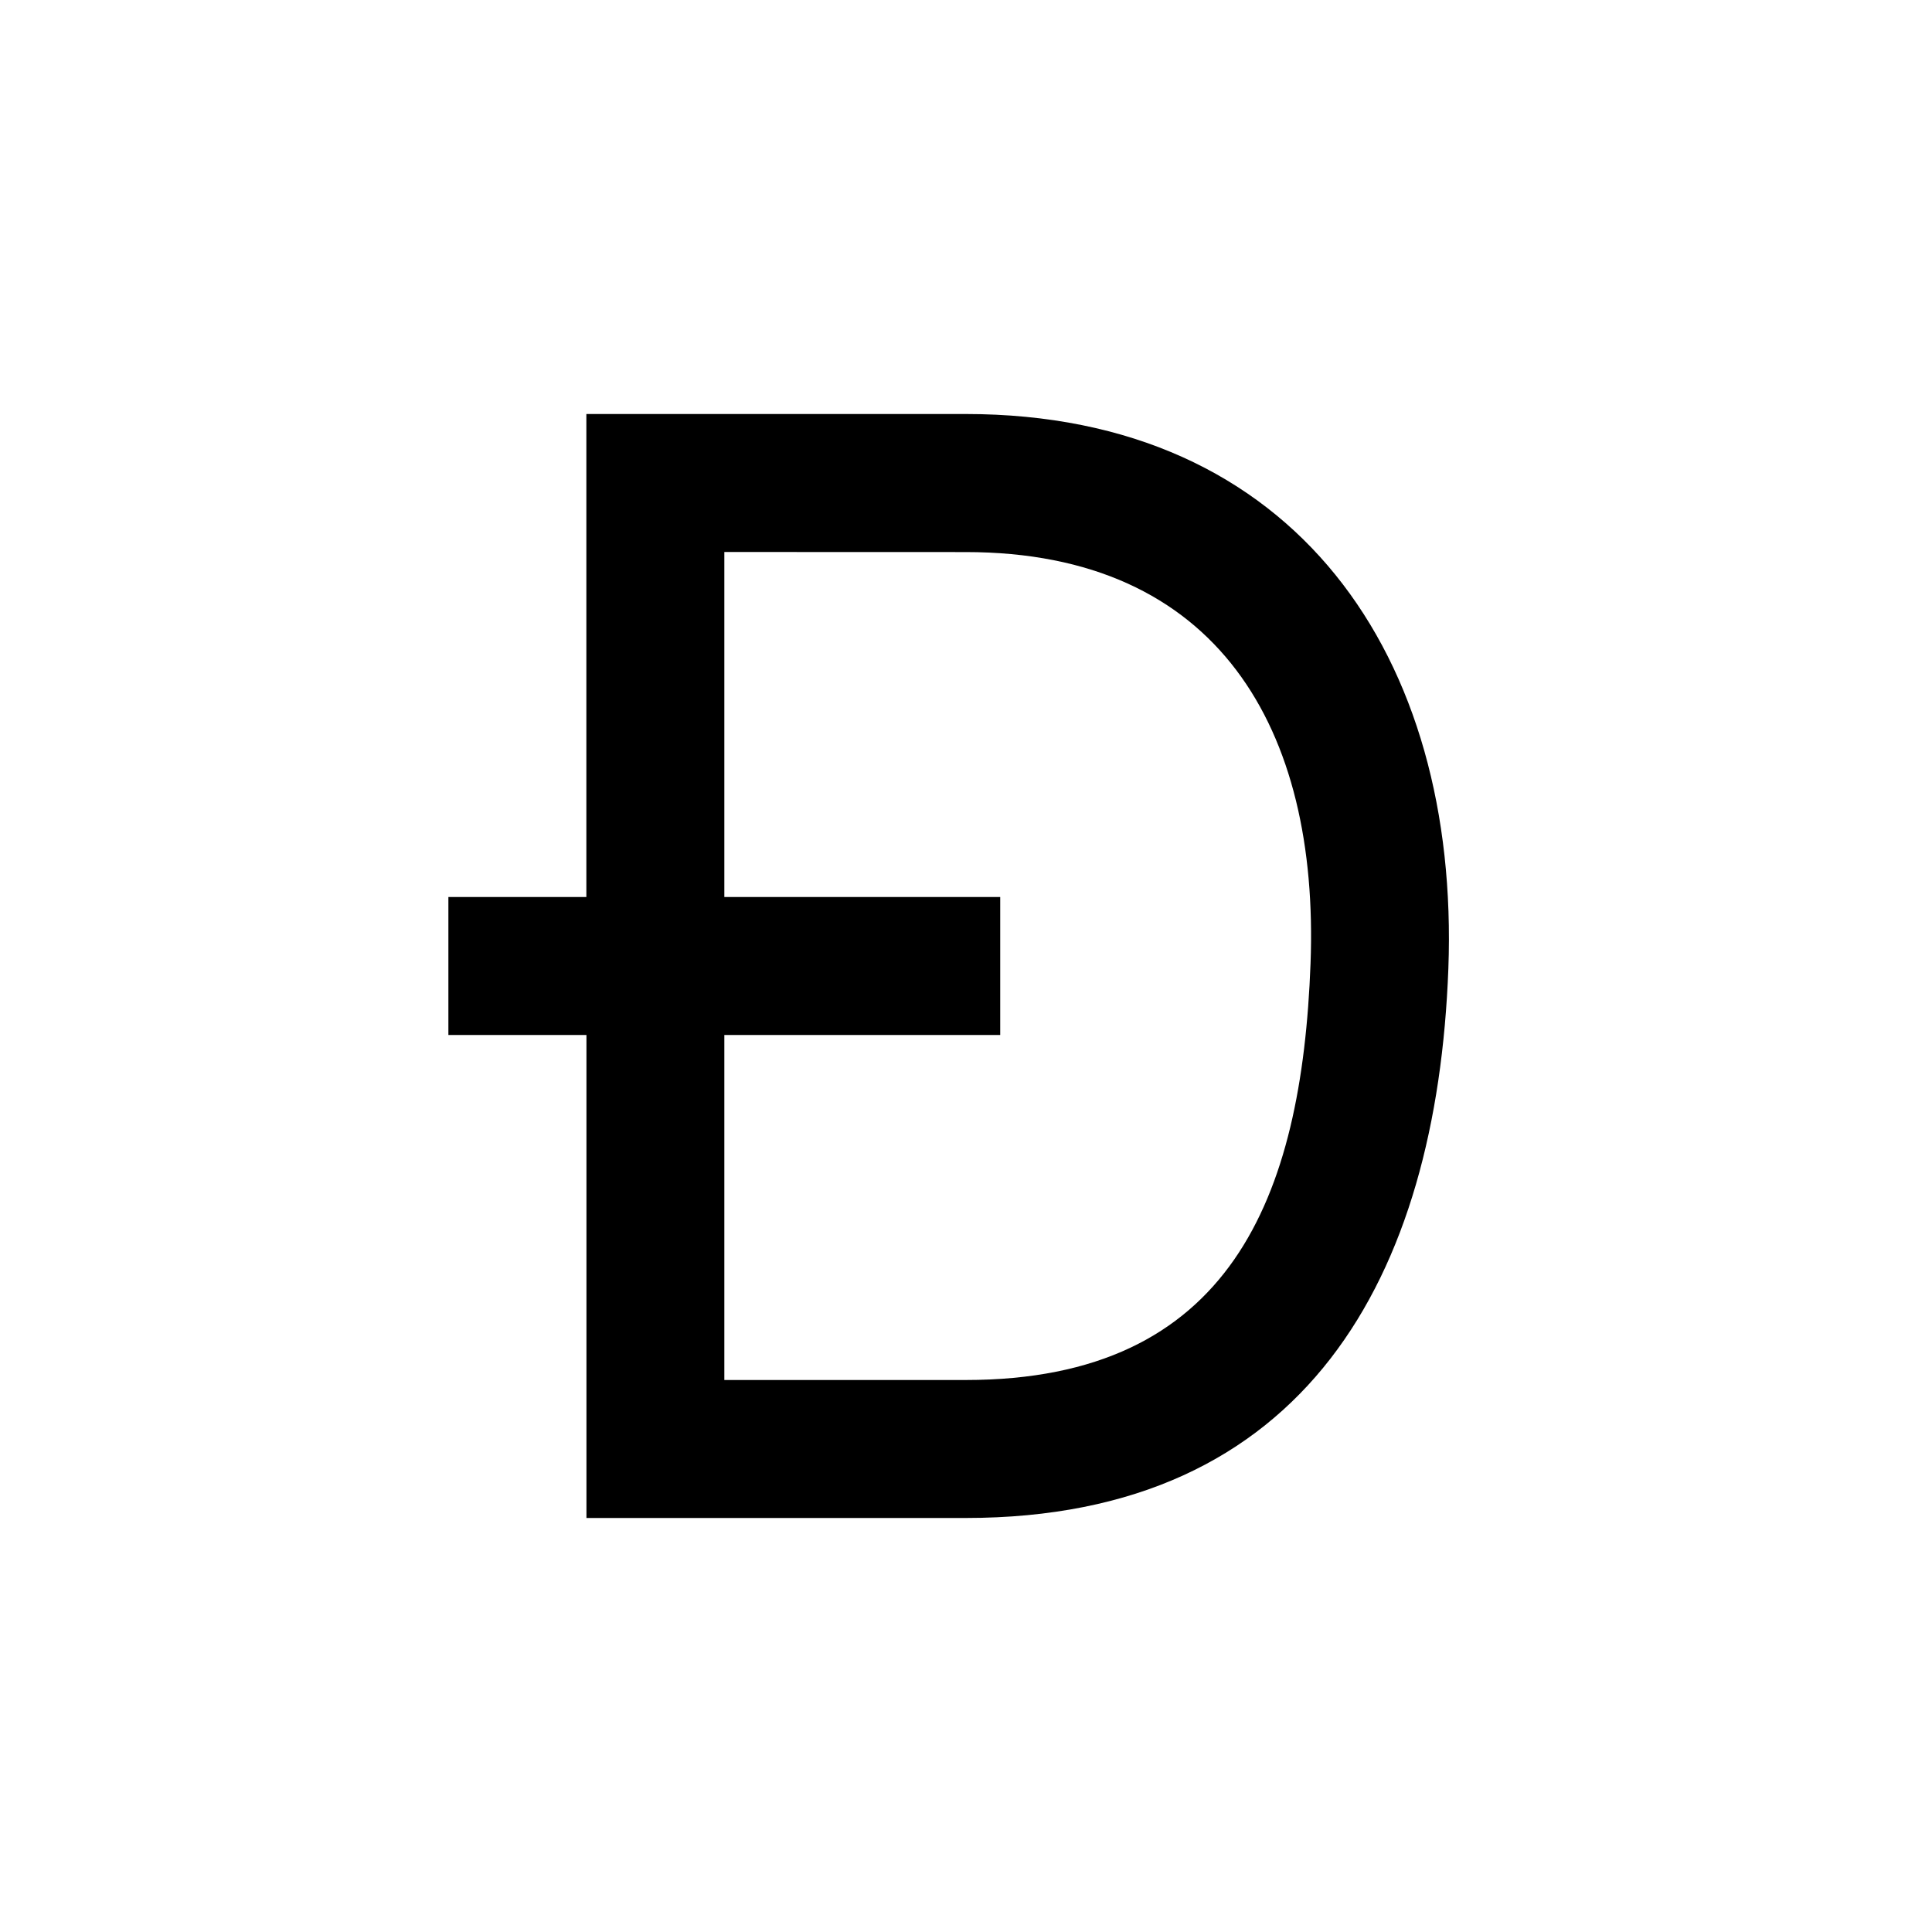
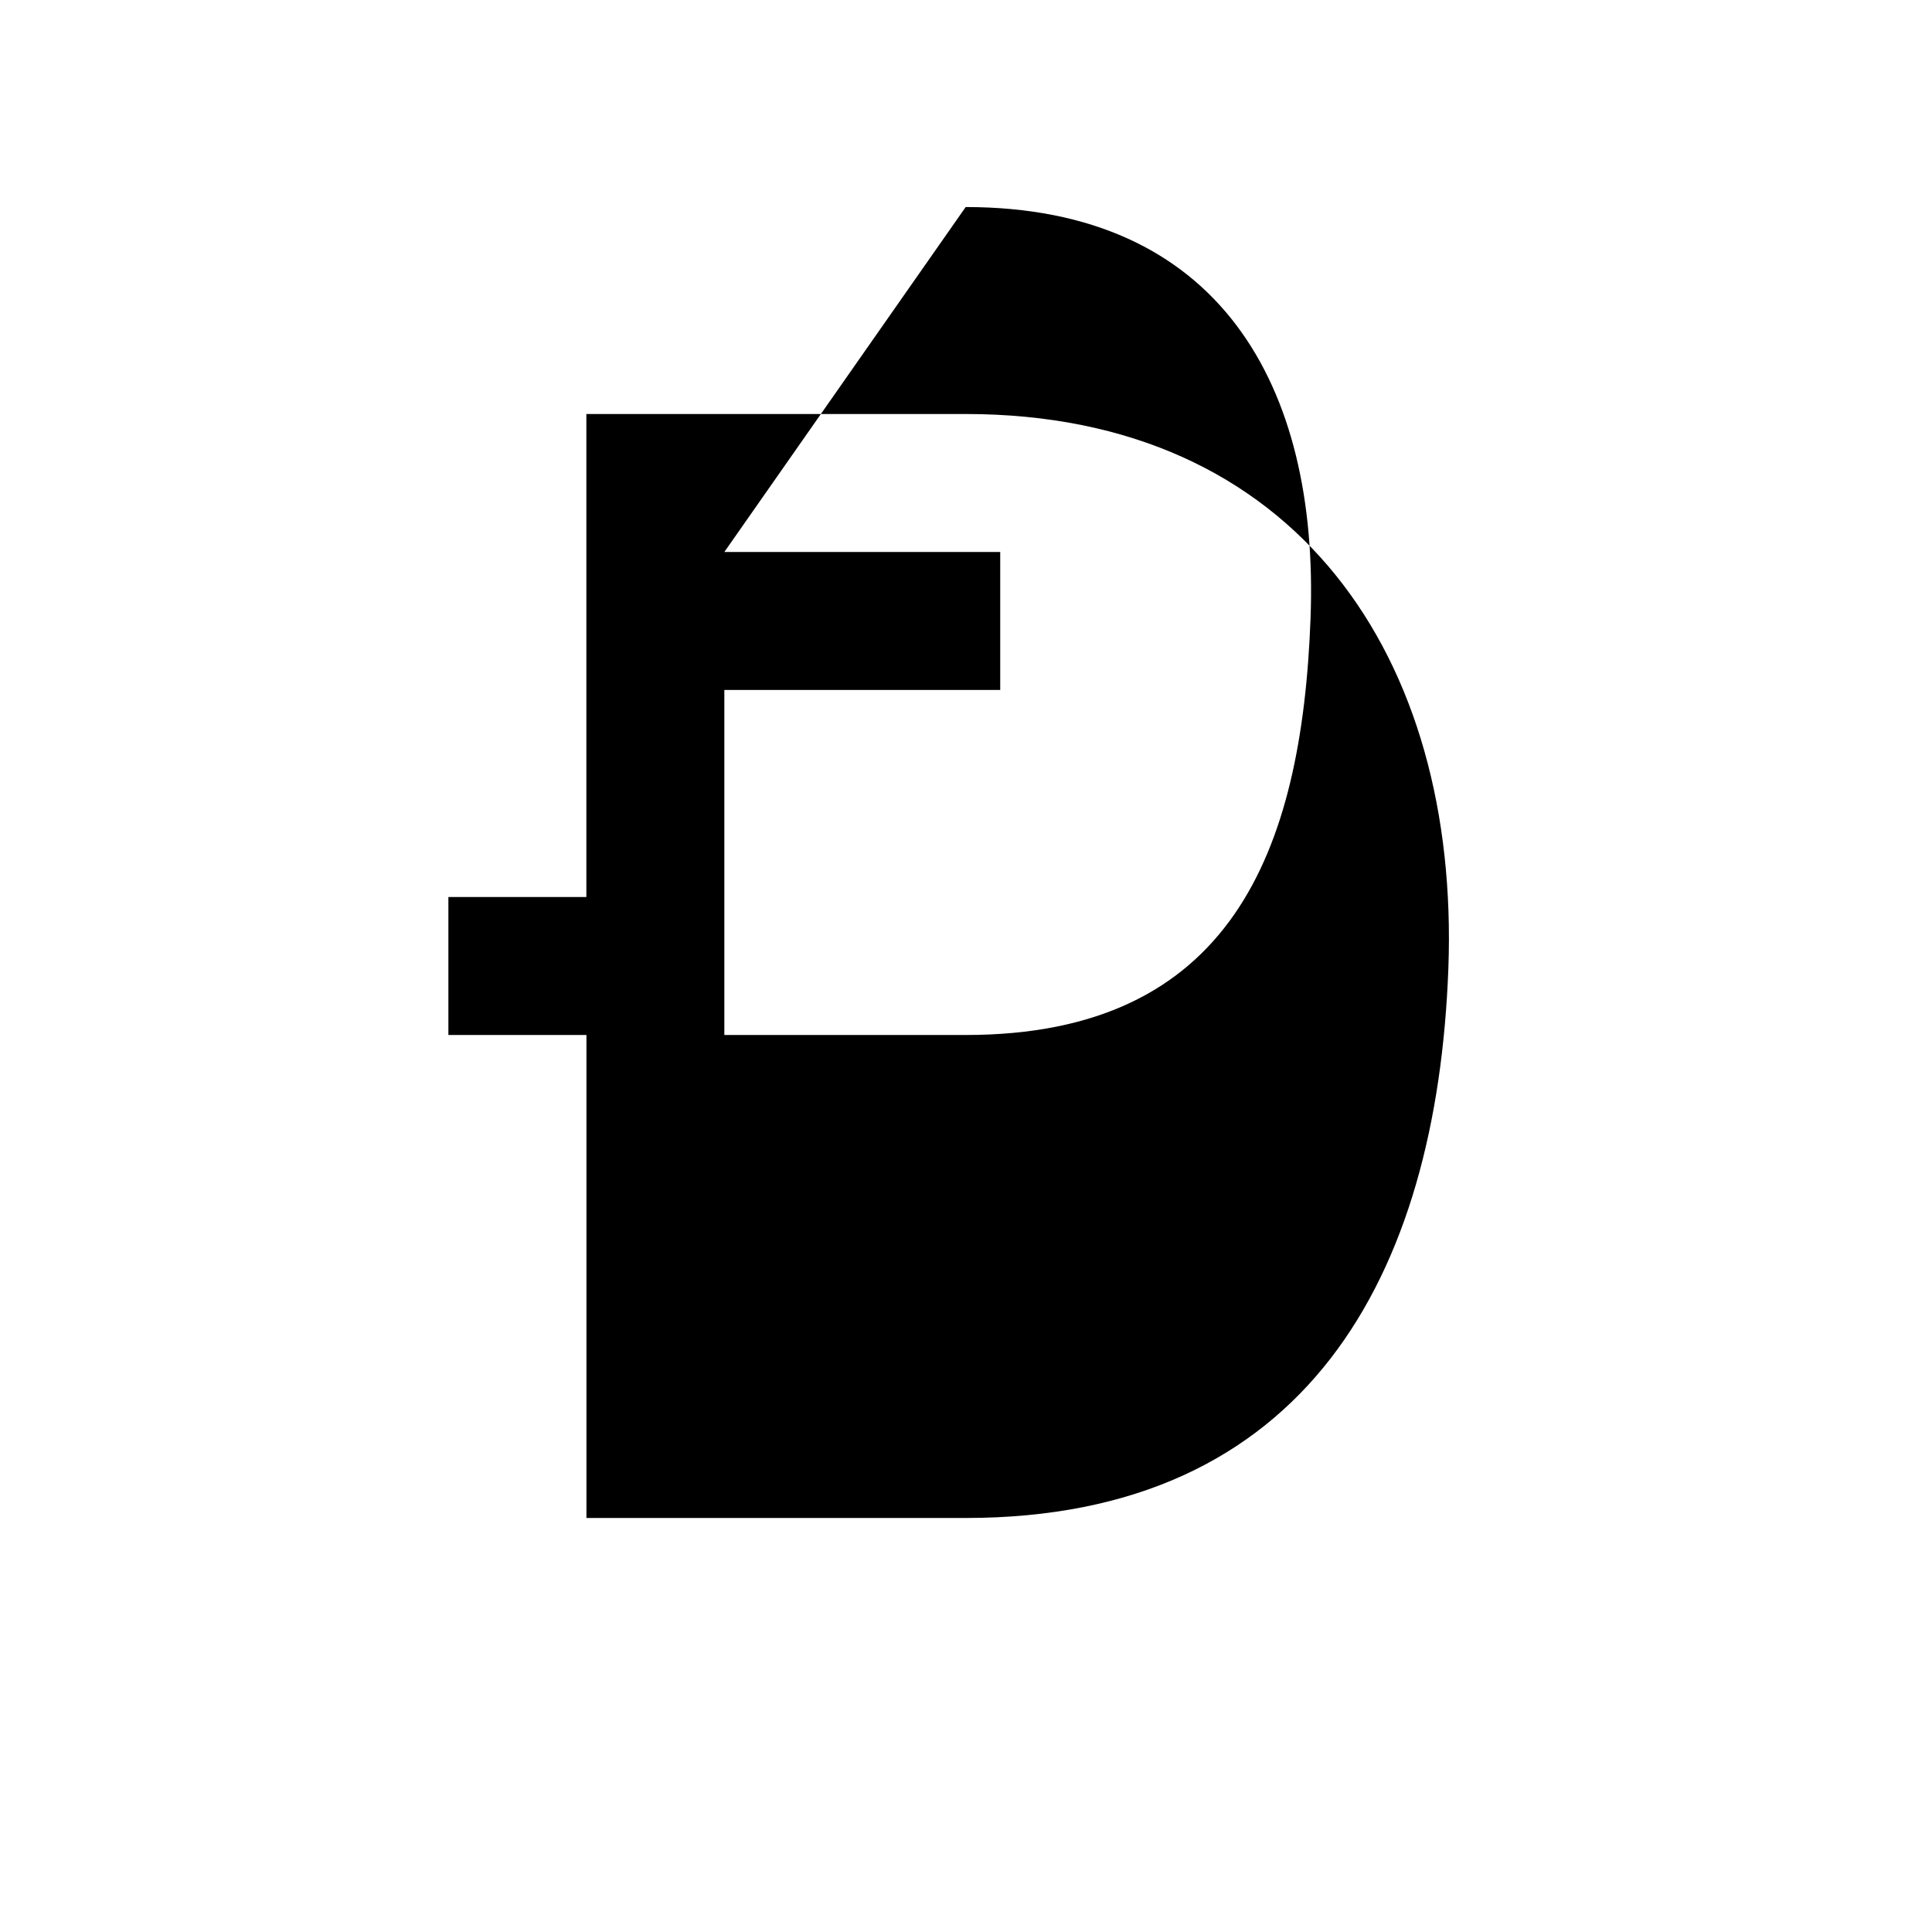
<svg xmlns="http://www.w3.org/2000/svg" width="800" height="800" viewBox="0 0 24 24">
-   <path fill="currentColor" d="M7.285 18.857v-6H5.57v-1.714h1.714v-6h4.711c4.113 0 6.14 3.032 5.997 6.89c-.143 3.82-1.764 6.824-5.996 6.824zm1.713-12v4.286h3.427v1.714H8.998v4.286h2.998c3.29 0 4.176-2.264 4.284-5.175c.109-2.903-1.141-5.11-4.284-5.11z" />
+   <path fill="currentColor" d="M7.285 18.857v-6H5.57v-1.714h1.714v-6h4.711c4.113 0 6.14 3.032 5.997 6.89c-.143 3.82-1.764 6.824-5.996 6.824zm1.713-12h3.427v1.714H8.998v4.286h2.998c3.29 0 4.176-2.264 4.284-5.175c.109-2.903-1.141-5.11-4.284-5.11z" />
</svg>